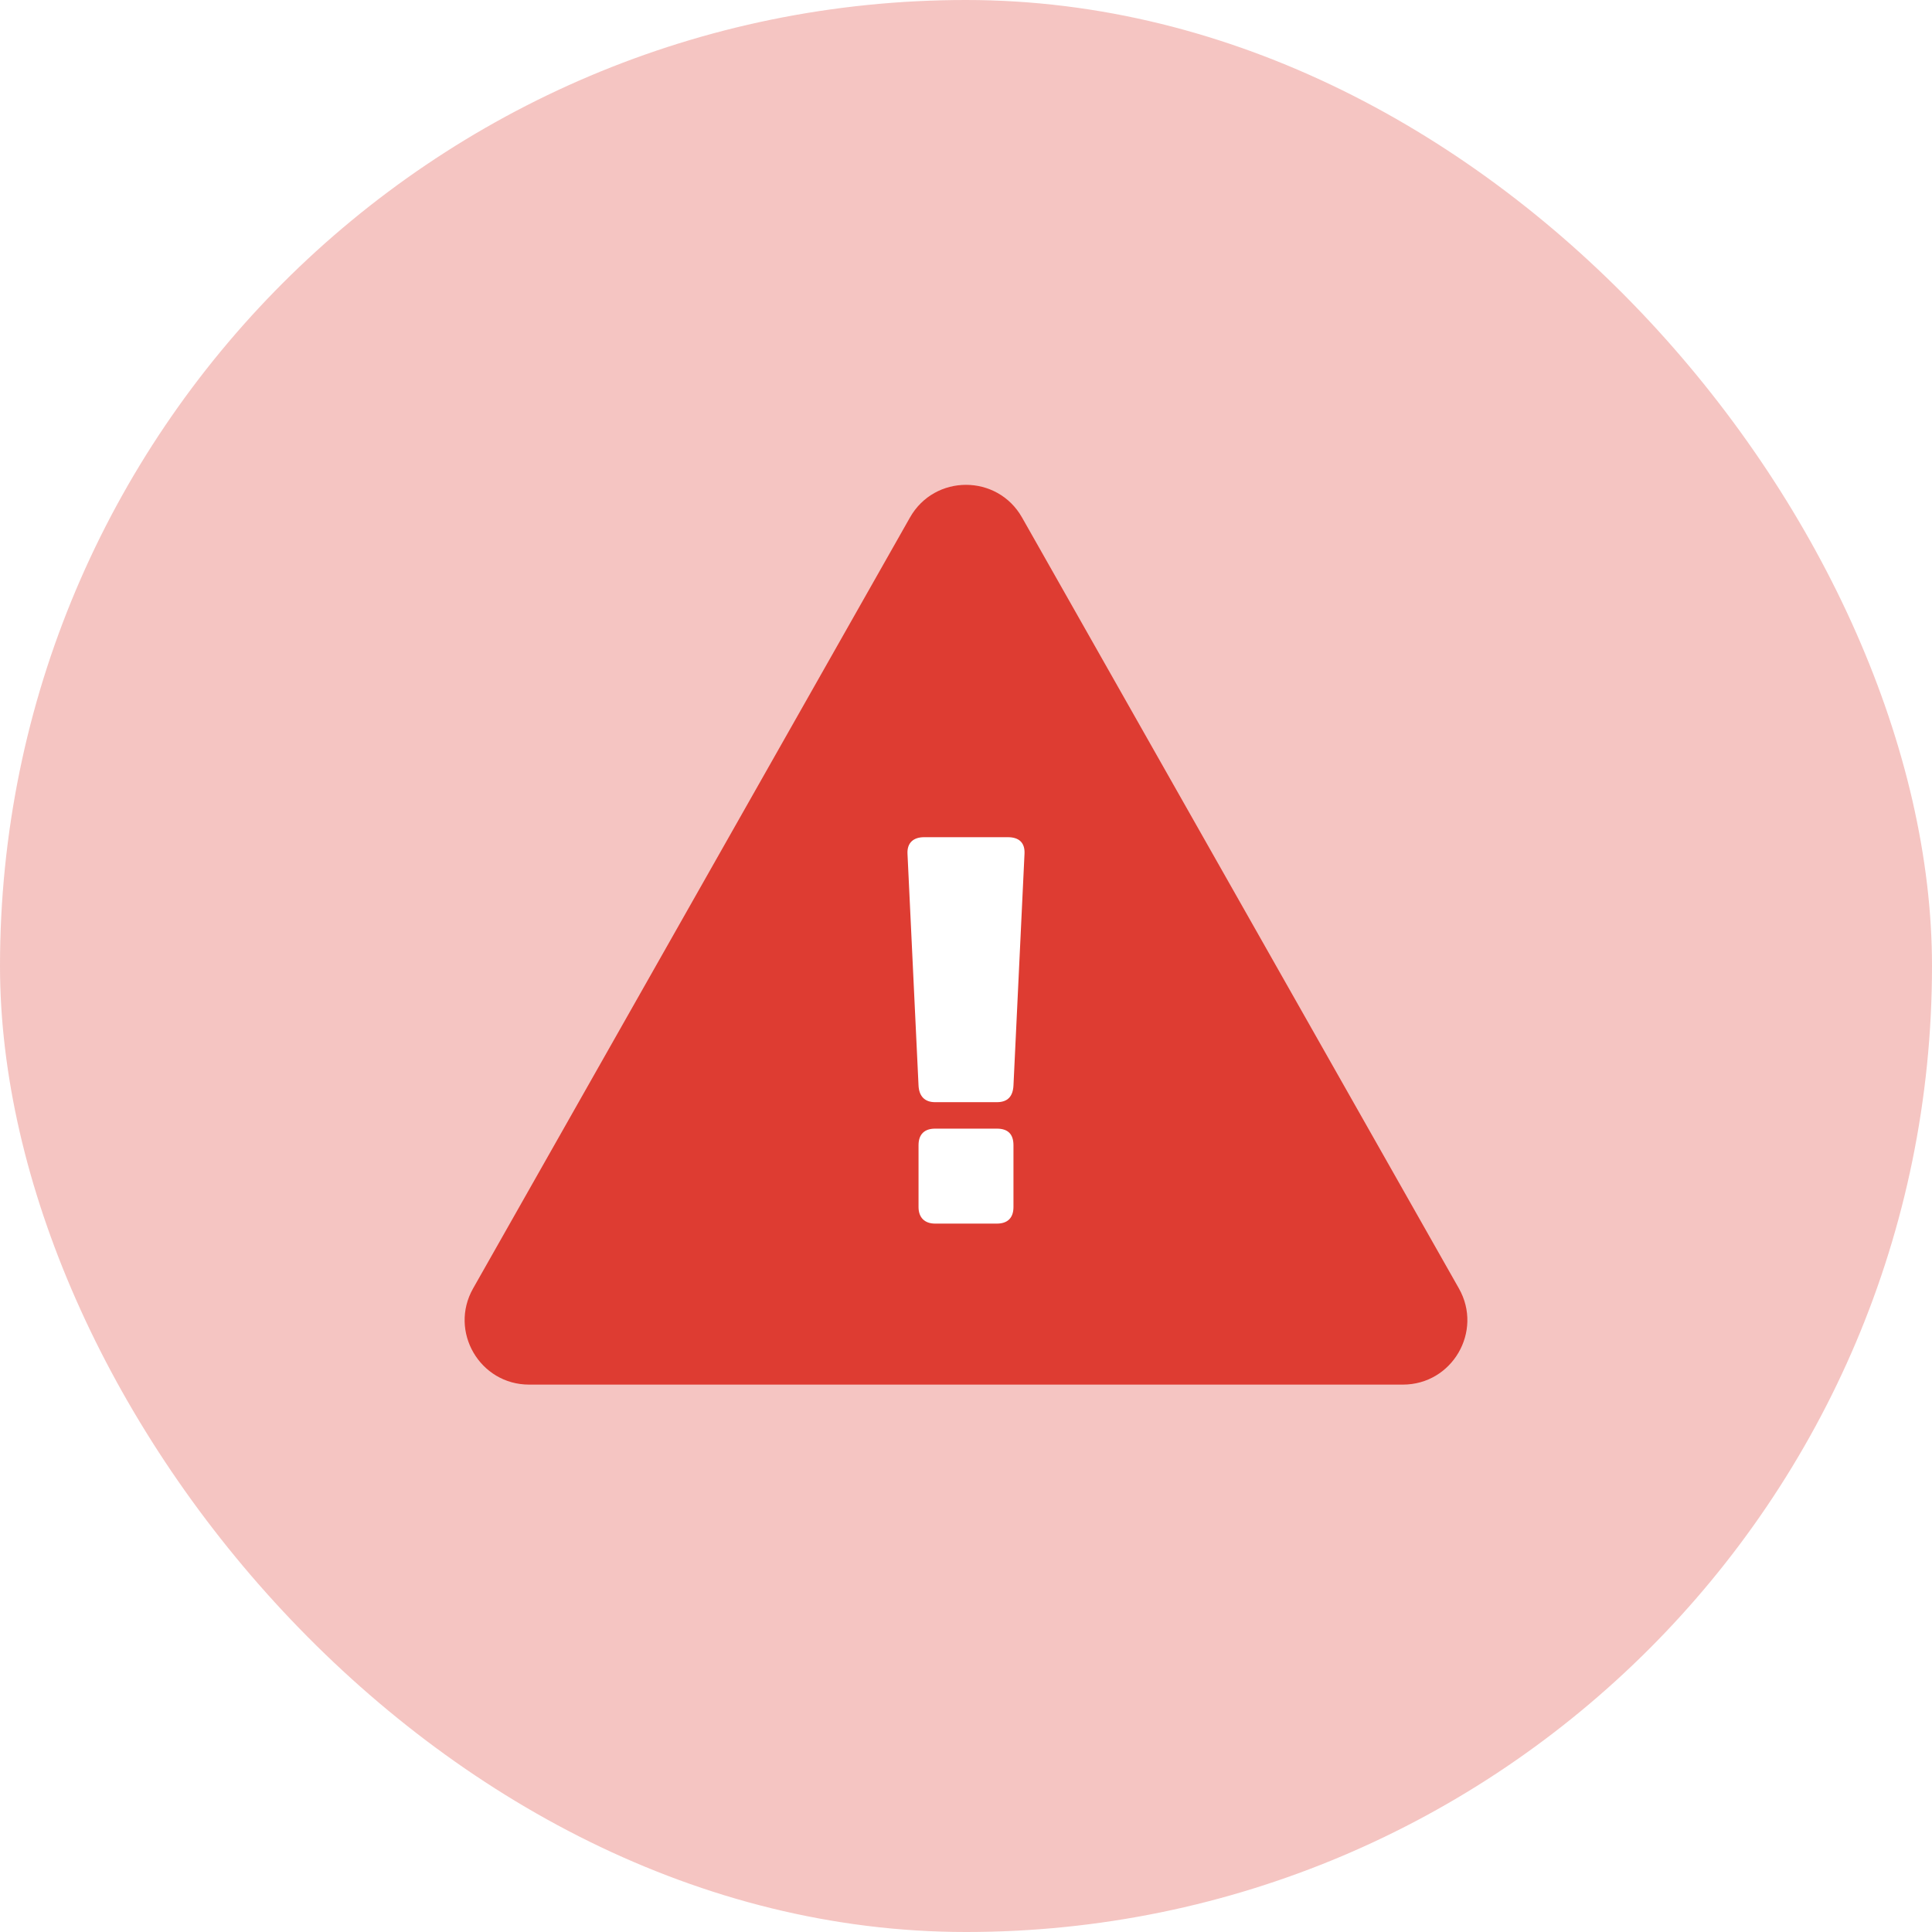
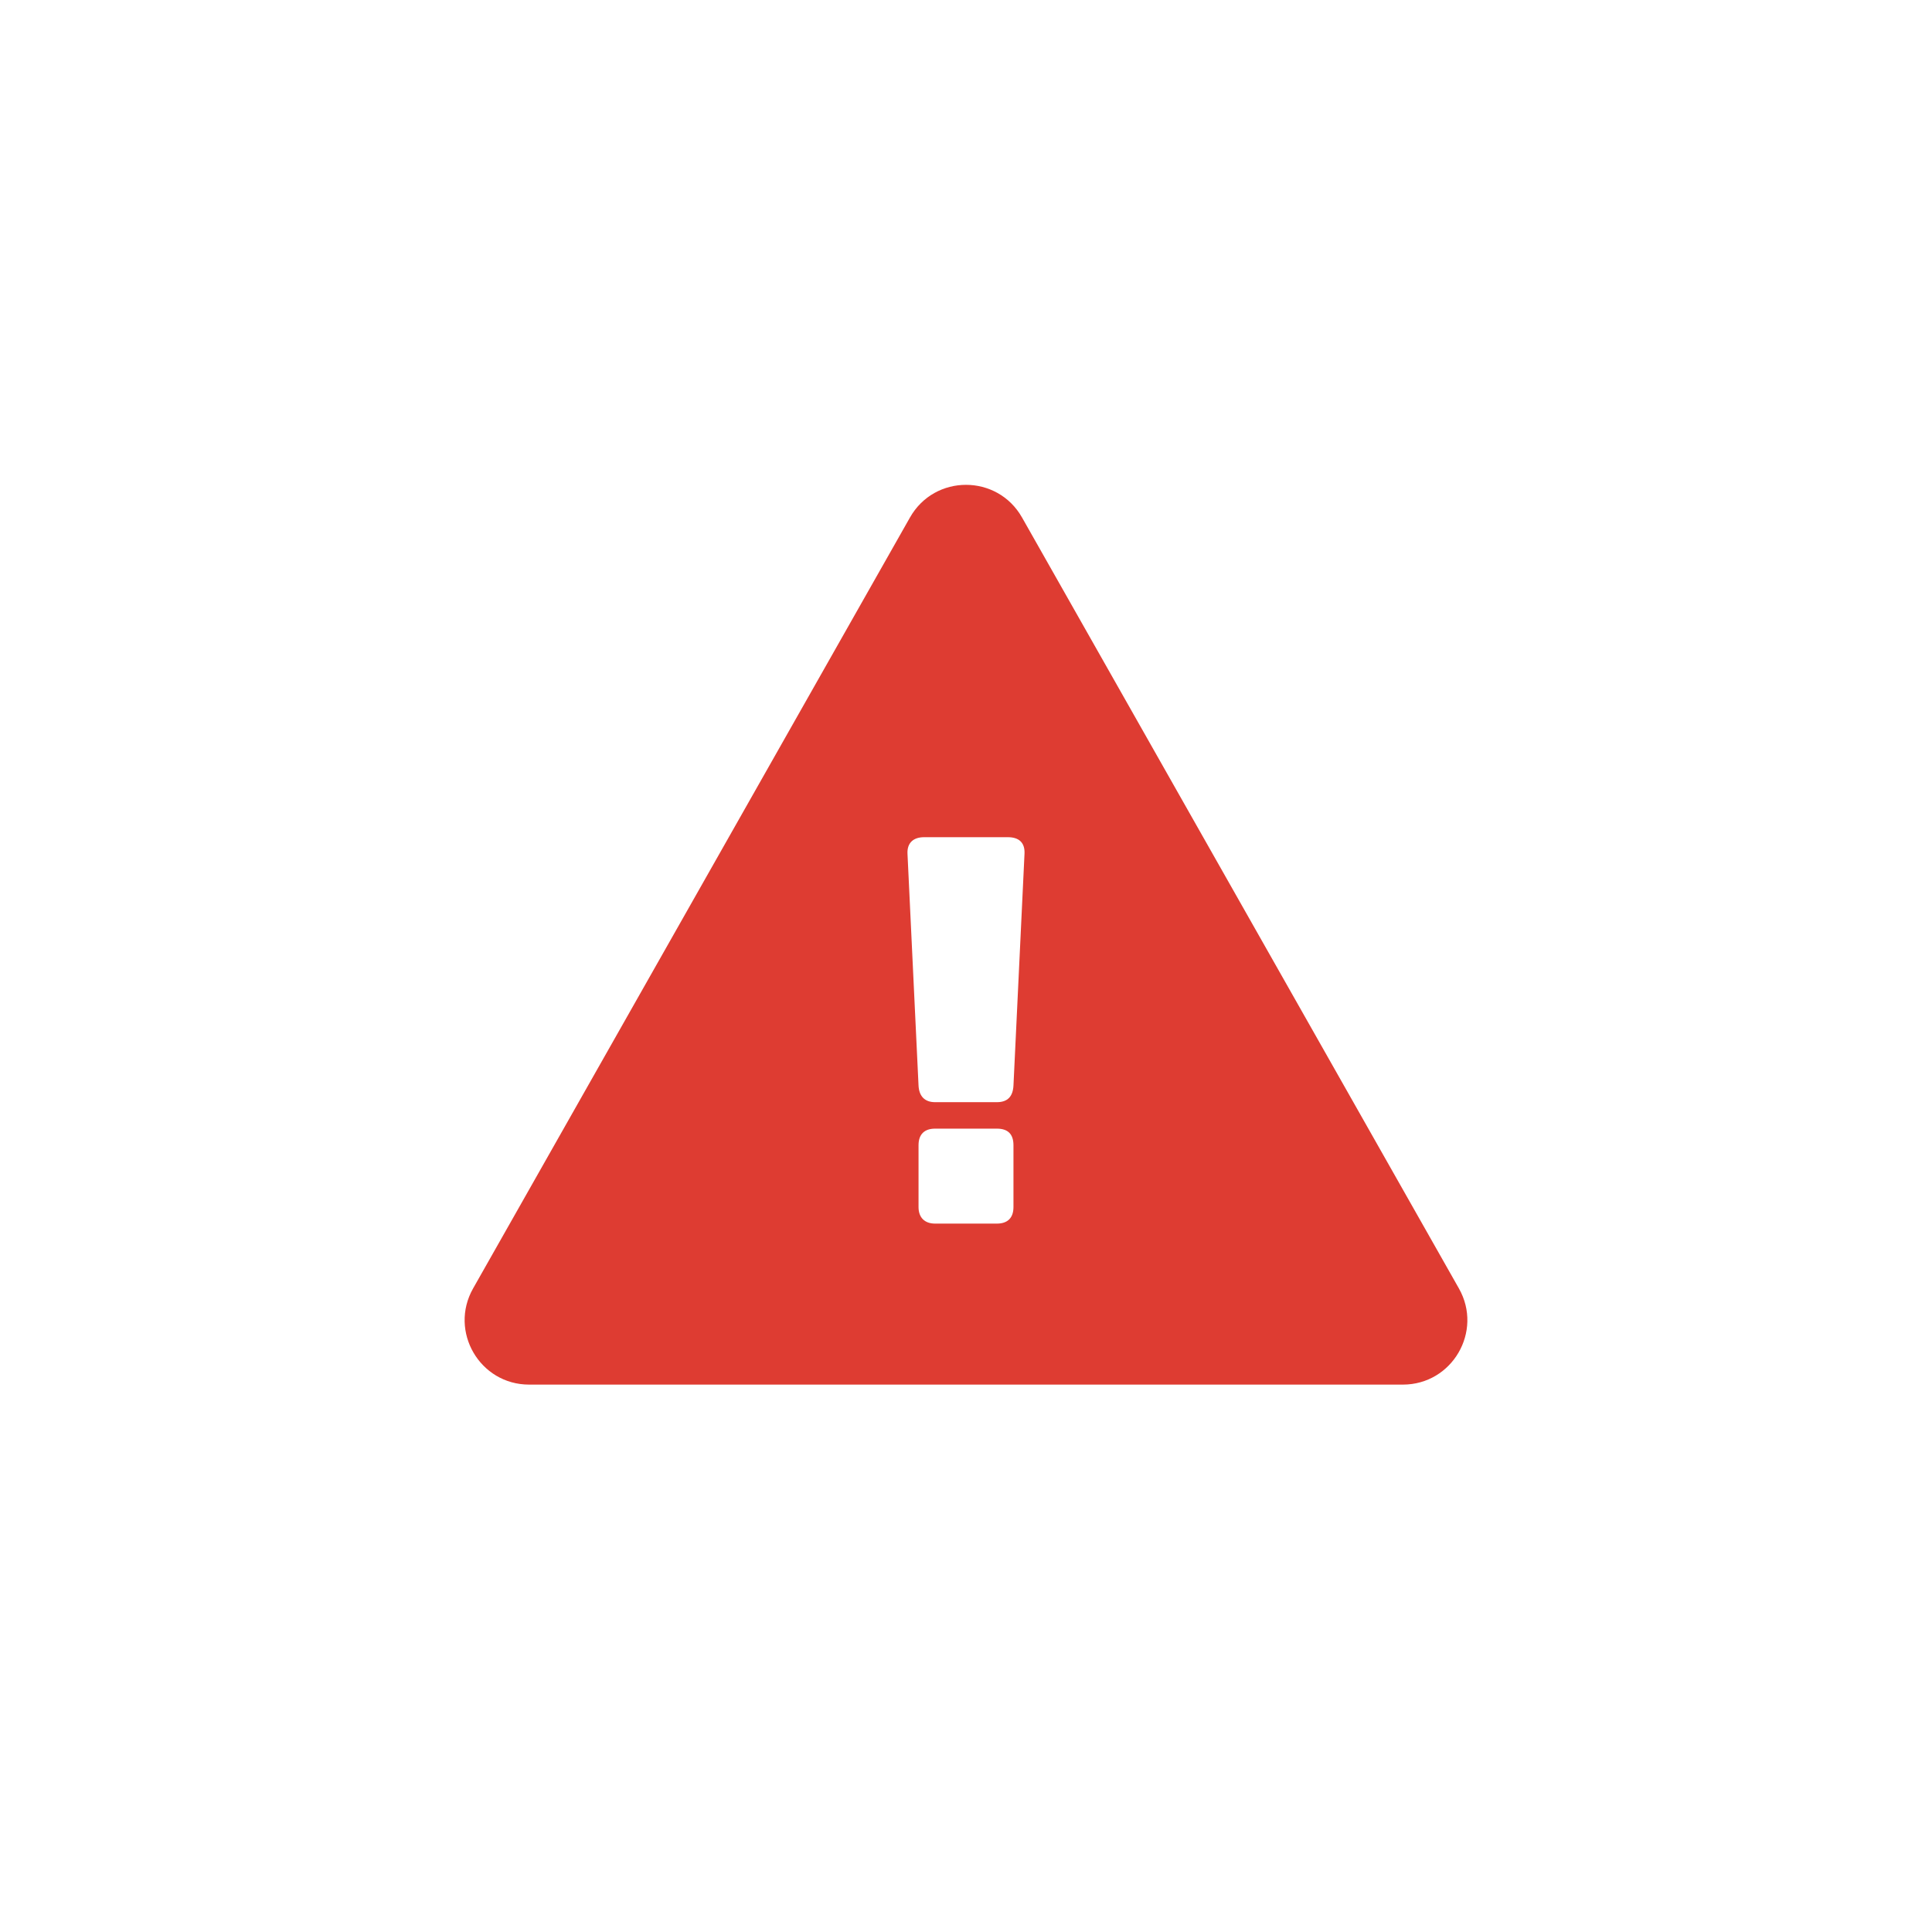
<svg xmlns="http://www.w3.org/2000/svg" width="60" height="60" viewBox="0 0 60 60" fill="none">
-   <rect width="60" height="60" rx="30" fill="#DE3C32" fill-opacity="0.3" />
  <g filter="url(#filter0_d_6_9607)">
    <path d="M43.568 42H16.432C14.9 42 13.937 40.347 14.692 39.014L28.26 15.071C29.026 13.719 30.974 13.719 31.74 15.071L45.308 39.014C46.063 40.347 45.1 42 43.568 42Z" fill="#DE3C32" />
    <path d="M31.303 25C31.646 25 31.834 25.171 31.817 25.514L31.474 32.714C31.457 33.04 31.303 33.229 30.96 33.229H29.04C28.714 33.229 28.543 33.04 28.526 32.714L28.183 25.514C28.166 25.171 28.372 25 28.697 25H31.303ZM30.96 34.051C31.303 34.051 31.474 34.223 31.474 34.566V36.486C31.474 36.811 31.303 37 30.96 37H29.04C28.714 37 28.526 36.811 28.526 36.486V34.566C28.526 34.223 28.714 34.051 29.04 34.051H30.96Z" fill="white" />
  </g>
  <defs>
    <filter id="filter0_d_6_9607" x="11.429" y="12.057" width="37.142" height="33.943" filterUnits="userSpaceOnUse" color-interpolation-filters="sRGB">
      <feFlood flood-opacity="0" result="BackgroundImageFix" />
      <feColorMatrix in="SourceAlpha" type="matrix" values="0 0 0 0 0 0 0 0 0 0 0 0 0 0 0 0 0 0 127 0" result="hardAlpha" />
      <feOffset dy="1" />
      <feGaussianBlur stdDeviation="1.5" />
      <feComposite in2="hardAlpha" operator="out" />
      <feColorMatrix type="matrix" values="0 0 0 0 0 0 0 0 0 0 0 0 0 0 0 0 0 0 0.3 0" />
      <feBlend mode="normal" in2="BackgroundImageFix" result="effect1_dropShadow_6_9607" />
      <feBlend mode="normal" in="SourceGraphic" in2="effect1_dropShadow_6_9607" result="shape" />
    </filter>
  </defs>
</svg>